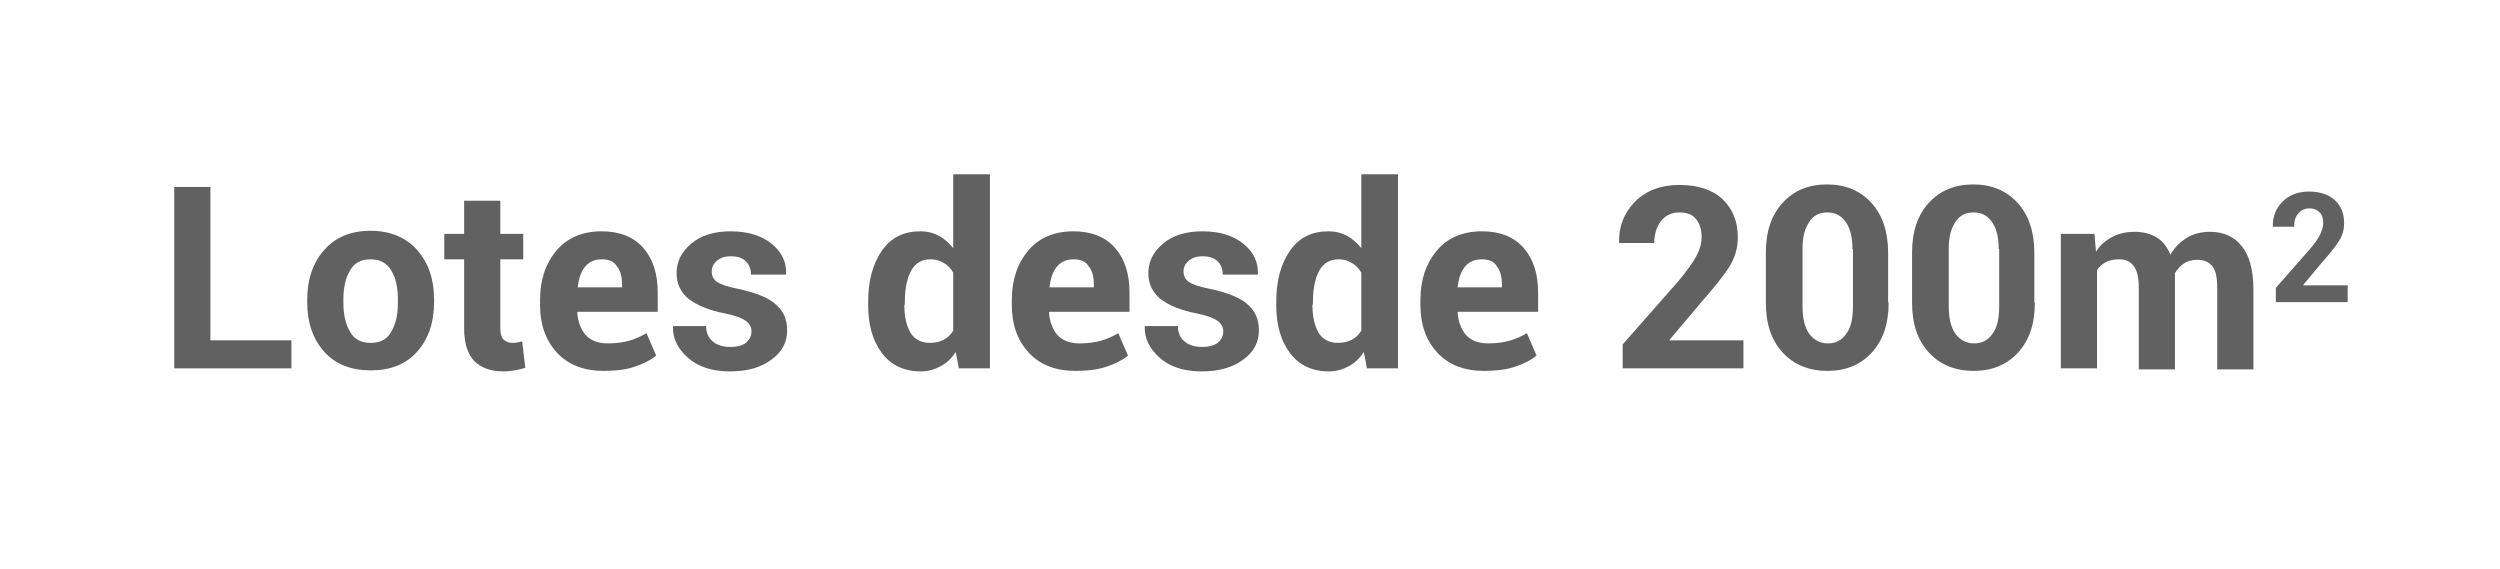
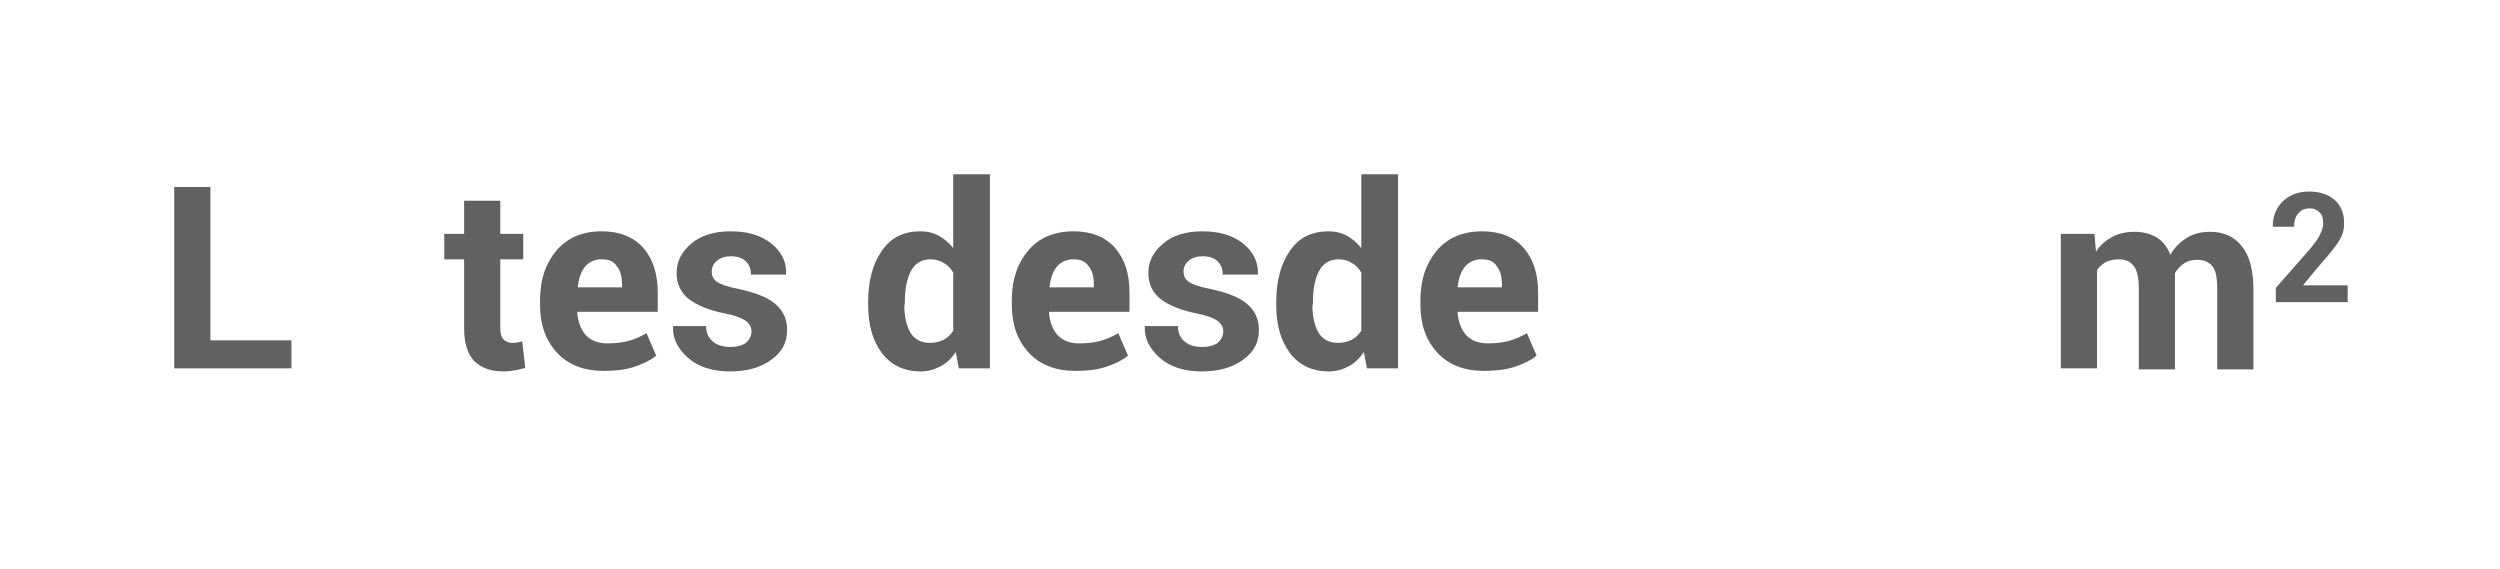
<svg xmlns="http://www.w3.org/2000/svg" version="1.1" id="Capa_1" x="0px" y="0px" viewBox="0 0 490.7 111.6" style="enable-background:new 0 0 490.7 111.6;" xml:space="preserve">
  <style type="text/css">
	.st0{fill:#626161;}
</style>
  <g>
    <g>
      <path class="st0" d="M41.3,66.8h15.9v5.5h-23V36.7h7.1V66.8z" />
-       <path class="st0" d="M60.3,58.8c0-3.9,1.1-7.2,3.3-9.7c2.2-2.5,5.2-3.8,9.1-3.8c3.9,0,7,1.3,9.2,3.8c2.2,2.5,3.3,5.7,3.3,9.7v0.5    c0,4-1.1,7.2-3.3,9.7c-2.2,2.5-5.3,3.7-9.1,3.7c-3.9,0-7-1.2-9.2-3.7c-2.2-2.5-3.3-5.7-3.3-9.7V58.8z M67.4,59.3    c0,2.4,0.4,4.3,1.3,5.8c0.8,1.5,2.2,2.2,4.1,2.2c1.8,0,3.2-0.7,4-2.2c0.9-1.5,1.3-3.4,1.3-5.8v-0.5c0-2.3-0.4-4.3-1.3-5.7    c-0.9-1.5-2.2-2.2-4.1-2.2c-1.8,0-3.2,0.7-4,2.2c-0.9,1.5-1.3,3.4-1.3,5.7V59.3z" />
      <path class="st0" d="M98.2,39.4v6.5h4.5v5h-4.5v13.5c0,1,0.2,1.8,0.6,2.2c0.4,0.4,1,0.7,1.7,0.7c0.4,0,0.7,0,1-0.1    c0.3,0,0.6-0.1,1-0.2l0.6,5.2c-0.7,0.2-1.4,0.4-2.1,0.5c-0.7,0.1-1.4,0.2-2.2,0.2c-2.5,0-4.3-0.7-5.7-2c-1.3-1.4-2-3.5-2-6.4V50.9    h-3.9v-5h3.9v-6.5H98.2z" />
      <path class="st0" d="M118.5,72.8c-3.9,0-7-1.2-9.2-3.6c-2.2-2.4-3.3-5.5-3.3-9.3v-1c0-4,1.1-7.2,3.2-9.7c2.1-2.5,5.1-3.8,8.9-3.8    c3.5,0,6.3,1.1,8.2,3.3c1.9,2.2,2.8,5.1,2.8,8.8v3.7h-15.7l-0.1,0.1c0.1,1.8,0.7,3.3,1.6,4.4c1,1.1,2.4,1.7,4.4,1.7    c1.6,0,3-0.2,4.1-0.5c1.1-0.3,2.3-0.8,3.5-1.5l1.9,4.4c-1.1,0.9-2.5,1.6-4.3,2.2S120.7,72.8,118.5,72.8z M118.1,50.9    c-1.4,0-2.5,0.5-3.3,1.5c-0.8,1-1.2,2.3-1.4,3.9l0,0.1h8.7v-0.5c0-1.5-0.3-2.8-1-3.6C120.5,51.3,119.5,50.9,118.1,50.9z" />
      <path class="st0" d="M147.5,65c0-0.8-0.4-1.5-1.1-2c-0.8-0.6-2.2-1.1-4.2-1.5c-3.1-0.6-5.4-1.6-7-2.8c-1.6-1.3-2.4-3-2.4-5.1    c0-2.3,1-4.2,2.9-5.8c1.9-1.6,4.5-2.4,7.7-2.4c3.3,0,6,0.8,8,2.4c2,1.6,3,3.6,2.9,6l0,0.1h-6.9c0-1.1-0.3-1.9-1-2.6    c-0.7-0.7-1.7-1-3-1c-1.1,0-2,0.3-2.7,0.9c-0.7,0.6-1,1.3-1,2.1c0,0.8,0.3,1.5,1,2c0.7,0.5,2.1,1,4.2,1.4c3.2,0.7,5.7,1.6,7.2,2.9    c1.6,1.3,2.4,3,2.4,5.2c0,2.4-1,4.3-3.1,5.8c-2,1.5-4.7,2.3-8.1,2.3c-3.5,0-6.3-0.9-8.3-2.7c-2-1.8-3-3.8-2.9-6.1l0-0.1h6.5    c0,1.4,0.5,2.4,1.4,3.1s2,1,3.4,1c1.3,0,2.3-0.3,3-0.8C147.2,66.6,147.5,65.9,147.5,65z" />
      <path class="st0" d="M170.4,59.3c0-4.2,0.9-7.5,2.7-10.1c1.8-2.6,4.3-3.8,7.6-3.8c1.3,0,2.5,0.3,3.6,0.9c1.1,0.6,2,1.4,2.8,2.4    V34.2h7.2v38.1h-6.1l-0.6-3.2c-0.8,1.2-1.8,2.2-3,2.8c-1.1,0.6-2.4,1-3.9,1c-3.2,0-5.8-1.2-7.6-3.6c-1.8-2.4-2.7-5.5-2.7-9.4V59.3    z M177.5,59.8c0,2.3,0.4,4.1,1.2,5.5c0.8,1.3,2.1,2,3.8,2c1,0,1.9-0.2,2.7-0.6c0.8-0.4,1.4-1,1.9-1.8V53.5    c-0.5-0.8-1.1-1.5-1.9-1.9c-0.8-0.5-1.6-0.7-2.6-0.7c-1.7,0-3,0.8-3.8,2.3c-0.8,1.5-1.2,3.6-1.2,6.1V59.8z" />
      <path class="st0" d="M211.1,72.8c-3.9,0-7-1.2-9.2-3.6c-2.2-2.4-3.3-5.5-3.3-9.3v-1c0-4,1.1-7.2,3.2-9.7c2.1-2.5,5.1-3.8,8.9-3.8    c3.5,0,6.3,1.1,8.2,3.3c1.9,2.2,2.8,5.1,2.8,8.8v3.7h-15.7l-0.1,0.1c0.1,1.8,0.7,3.3,1.6,4.4c1,1.1,2.4,1.7,4.4,1.7    c1.6,0,3-0.2,4.1-0.5c1.1-0.3,2.3-0.8,3.5-1.5l1.9,4.4c-1.1,0.9-2.5,1.6-4.3,2.2S213.3,72.8,211.1,72.8z M210.7,50.9    c-1.4,0-2.5,0.5-3.3,1.5c-0.8,1-1.2,2.3-1.4,3.9l0,0.1h8.7v-0.5c0-1.5-0.3-2.8-1-3.6C213.1,51.3,212.1,50.9,210.7,50.9z" />
      <path class="st0" d="M240.1,65c0-0.8-0.4-1.5-1.1-2c-0.8-0.6-2.2-1.1-4.2-1.5c-3.1-0.6-5.4-1.6-7-2.8c-1.6-1.3-2.4-3-2.4-5.1    c0-2.3,1-4.2,2.9-5.8c1.9-1.6,4.5-2.4,7.7-2.4c3.3,0,6,0.8,8,2.4c2,1.6,3,3.6,2.9,6l0,0.1h-6.9c0-1.1-0.3-1.9-1-2.6    c-0.7-0.7-1.7-1-3-1c-1.1,0-2,0.3-2.7,0.9c-0.7,0.6-1,1.3-1,2.1c0,0.8,0.3,1.5,1,2c0.7,0.5,2.1,1,4.2,1.4c3.2,0.7,5.7,1.6,7.2,2.9    c1.6,1.3,2.4,3,2.4,5.2c0,2.4-1,4.3-3.1,5.8c-2,1.5-4.7,2.3-8.1,2.3c-3.5,0-6.3-0.9-8.3-2.7c-2-1.8-3-3.8-2.9-6.1l0-0.1h6.5    c0,1.4,0.5,2.4,1.4,3.1s2,1,3.4,1c1.3,0,2.3-0.3,3-0.8C239.8,66.6,240.1,65.9,240.1,65z" />
      <path class="st0" d="M250.5,59.3c0-4.2,0.9-7.5,2.7-10.1c1.8-2.6,4.3-3.8,7.6-3.8c1.3,0,2.5,0.3,3.6,0.9c1.1,0.6,2,1.4,2.8,2.4    V34.2h7.2v38.1h-6.1l-0.6-3.2c-0.8,1.2-1.8,2.2-3,2.8c-1.1,0.6-2.4,1-3.9,1c-3.2,0-5.8-1.2-7.6-3.6c-1.8-2.4-2.7-5.5-2.7-9.4V59.3    z M257.6,59.8c0,2.3,0.4,4.1,1.2,5.5c0.8,1.3,2.1,2,3.8,2c1,0,1.9-0.2,2.7-0.6c0.8-0.4,1.4-1,1.9-1.8V53.5    c-0.5-0.8-1.1-1.5-1.9-1.9c-0.8-0.5-1.6-0.7-2.6-0.7c-1.7,0-3,0.8-3.8,2.3c-0.8,1.5-1.2,3.6-1.2,6.1V59.8z" />
      <path class="st0" d="M291.3,72.8c-3.9,0-7-1.2-9.2-3.6c-2.2-2.4-3.3-5.5-3.3-9.3v-1c0-4,1.1-7.2,3.2-9.7c2.1-2.5,5.1-3.8,8.9-3.8    c3.5,0,6.3,1.1,8.2,3.3c1.9,2.2,2.8,5.1,2.8,8.8v3.7h-15.7l-0.1,0.1c0.1,1.8,0.7,3.3,1.6,4.4c1,1.1,2.4,1.7,4.4,1.7    c1.6,0,3-0.2,4.1-0.5c1.1-0.3,2.3-0.8,3.5-1.5l1.9,4.4c-1.1,0.9-2.5,1.6-4.3,2.2S293.4,72.8,291.3,72.8z M290.8,50.9    c-1.4,0-2.5,0.5-3.3,1.5c-0.8,1-1.2,2.3-1.4,3.9l0,0.1h8.7v-0.5c0-1.5-0.3-2.8-1-3.6C293.3,51.3,292.2,50.9,290.8,50.9z" />
-       <path class="st0" d="M342.4,72.3h-23.9v-4.7l11-12.5c1.6-1.9,2.8-3.6,3.5-4.9c0.7-1.3,1-2.6,1-3.7c0-1.5-0.4-2.6-1.1-3.5    s-1.8-1.3-3.3-1.3c-1.5,0-2.7,0.6-3.6,1.7c-0.8,1.1-1.3,2.5-1.3,4.3h-6.9l0-0.1c-0.1-3.2,1-5.8,3.1-8c2.2-2.2,5.1-3.3,8.7-3.3    c3.6,0,6.5,0.9,8.5,2.8c2,1.9,3,4.4,3,7.5c0,2.1-0.6,4.1-1.7,5.8c-1.1,1.8-3.1,4.2-5.8,7.3l-5.9,7l0,0.1h14.5V72.3z" />
-       <path class="st0" d="M370.7,59.4c0,4.2-1.1,7.4-3.3,9.8c-2.2,2.4-5.1,3.6-8.7,3.6c-3.6,0-6.6-1.2-8.8-3.6s-3.3-5.6-3.3-9.8v-9.8    c0-4.2,1.1-7.4,3.3-9.8c2.2-2.4,5.1-3.6,8.7-3.6c3.6,0,6.5,1.2,8.7,3.6c2.2,2.4,3.3,5.7,3.3,9.8V59.4z M363.6,48.9    c0-2.3-0.4-4-1.3-5.3c-0.9-1.3-2.1-1.9-3.6-1.9c-1.6,0-2.8,0.6-3.6,1.9c-0.9,1.3-1.3,3-1.3,5.3v11.2c0,2.3,0.4,4.1,1.3,5.4    c0.9,1.2,2.1,1.9,3.7,1.9c1.5,0,2.7-0.6,3.6-1.9c0.9-1.2,1.3-3,1.3-5.4V48.9z" />
-       <path class="st0" d="M399.4,59.4c0,4.2-1.1,7.4-3.3,9.8c-2.2,2.4-5.1,3.6-8.7,3.6c-3.6,0-6.6-1.2-8.8-3.6s-3.3-5.6-3.3-9.8v-9.8    c0-4.2,1.1-7.4,3.3-9.8c2.2-2.4,5.1-3.6,8.7-3.6c3.6,0,6.5,1.2,8.7,3.6c2.2,2.4,3.3,5.7,3.3,9.8V59.4z M392.3,48.9    c0-2.3-0.4-4-1.3-5.3c-0.9-1.3-2.1-1.9-3.6-1.9c-1.6,0-2.8,0.6-3.6,1.9c-0.9,1.3-1.3,3-1.3,5.3v11.2c0,2.3,0.4,4.1,1.3,5.4    c0.9,1.2,2.1,1.9,3.7,1.9c1.5,0,2.7-0.6,3.6-1.9c0.9-1.2,1.3-3,1.3-5.4V48.9z" />
      <path class="st0" d="M411.1,45.9l0.3,3.5c0.8-1.3,1.9-2.2,3.2-2.9c1.3-0.7,2.8-1,4.4-1c1.7,0,3.1,0.4,4.3,1.1    c1.2,0.7,2.1,1.9,2.7,3.4c0.8-1.4,1.9-2.5,3.2-3.3c1.3-0.8,2.8-1.2,4.6-1.2c2.6,0,4.7,0.9,6.2,2.8c1.5,1.8,2.3,4.7,2.3,8.5v15.7    h-7.1V56.6c0-2.1-0.3-3.6-1-4.4c-0.7-0.8-1.6-1.2-2.9-1.2c-1,0-1.9,0.2-2.6,0.7c-0.7,0.4-1.3,1.1-1.8,1.9c0,0.3,0,0.6,0,0.8    c0,0.2,0,0.4,0,0.7v17.4h-7.1V56.6c0-2.1-0.3-3.5-1-4.4c-0.7-0.9-1.6-1.3-2.9-1.3c-1,0-1.8,0.2-2.5,0.5c-0.7,0.4-1.3,0.9-1.8,1.6    v19.3h-7.1V45.9H411.1z" />
      <path class="st0" d="M461,59.3h-14.3v-2.8l6.6-7.5c1-1.2,1.7-2.1,2.1-3s0.6-1.5,0.6-2.2c0-0.9-0.2-1.6-0.7-2.1s-1.1-0.8-2-0.8    c-0.9,0-1.6,0.3-2.2,1s-0.8,1.5-0.8,2.6h-4.2l0-0.1c0-1.9,0.6-3.5,1.9-4.8s3-2,5.2-2s3.9,0.6,5.1,1.7s1.8,2.6,1.8,4.5    c0,1.3-0.3,2.4-1,3.5c-0.7,1.1-1.8,2.5-3.5,4.4l-3.5,4.2l0,0.1h8.7V59.3z" />
    </g>
  </g>
</svg>